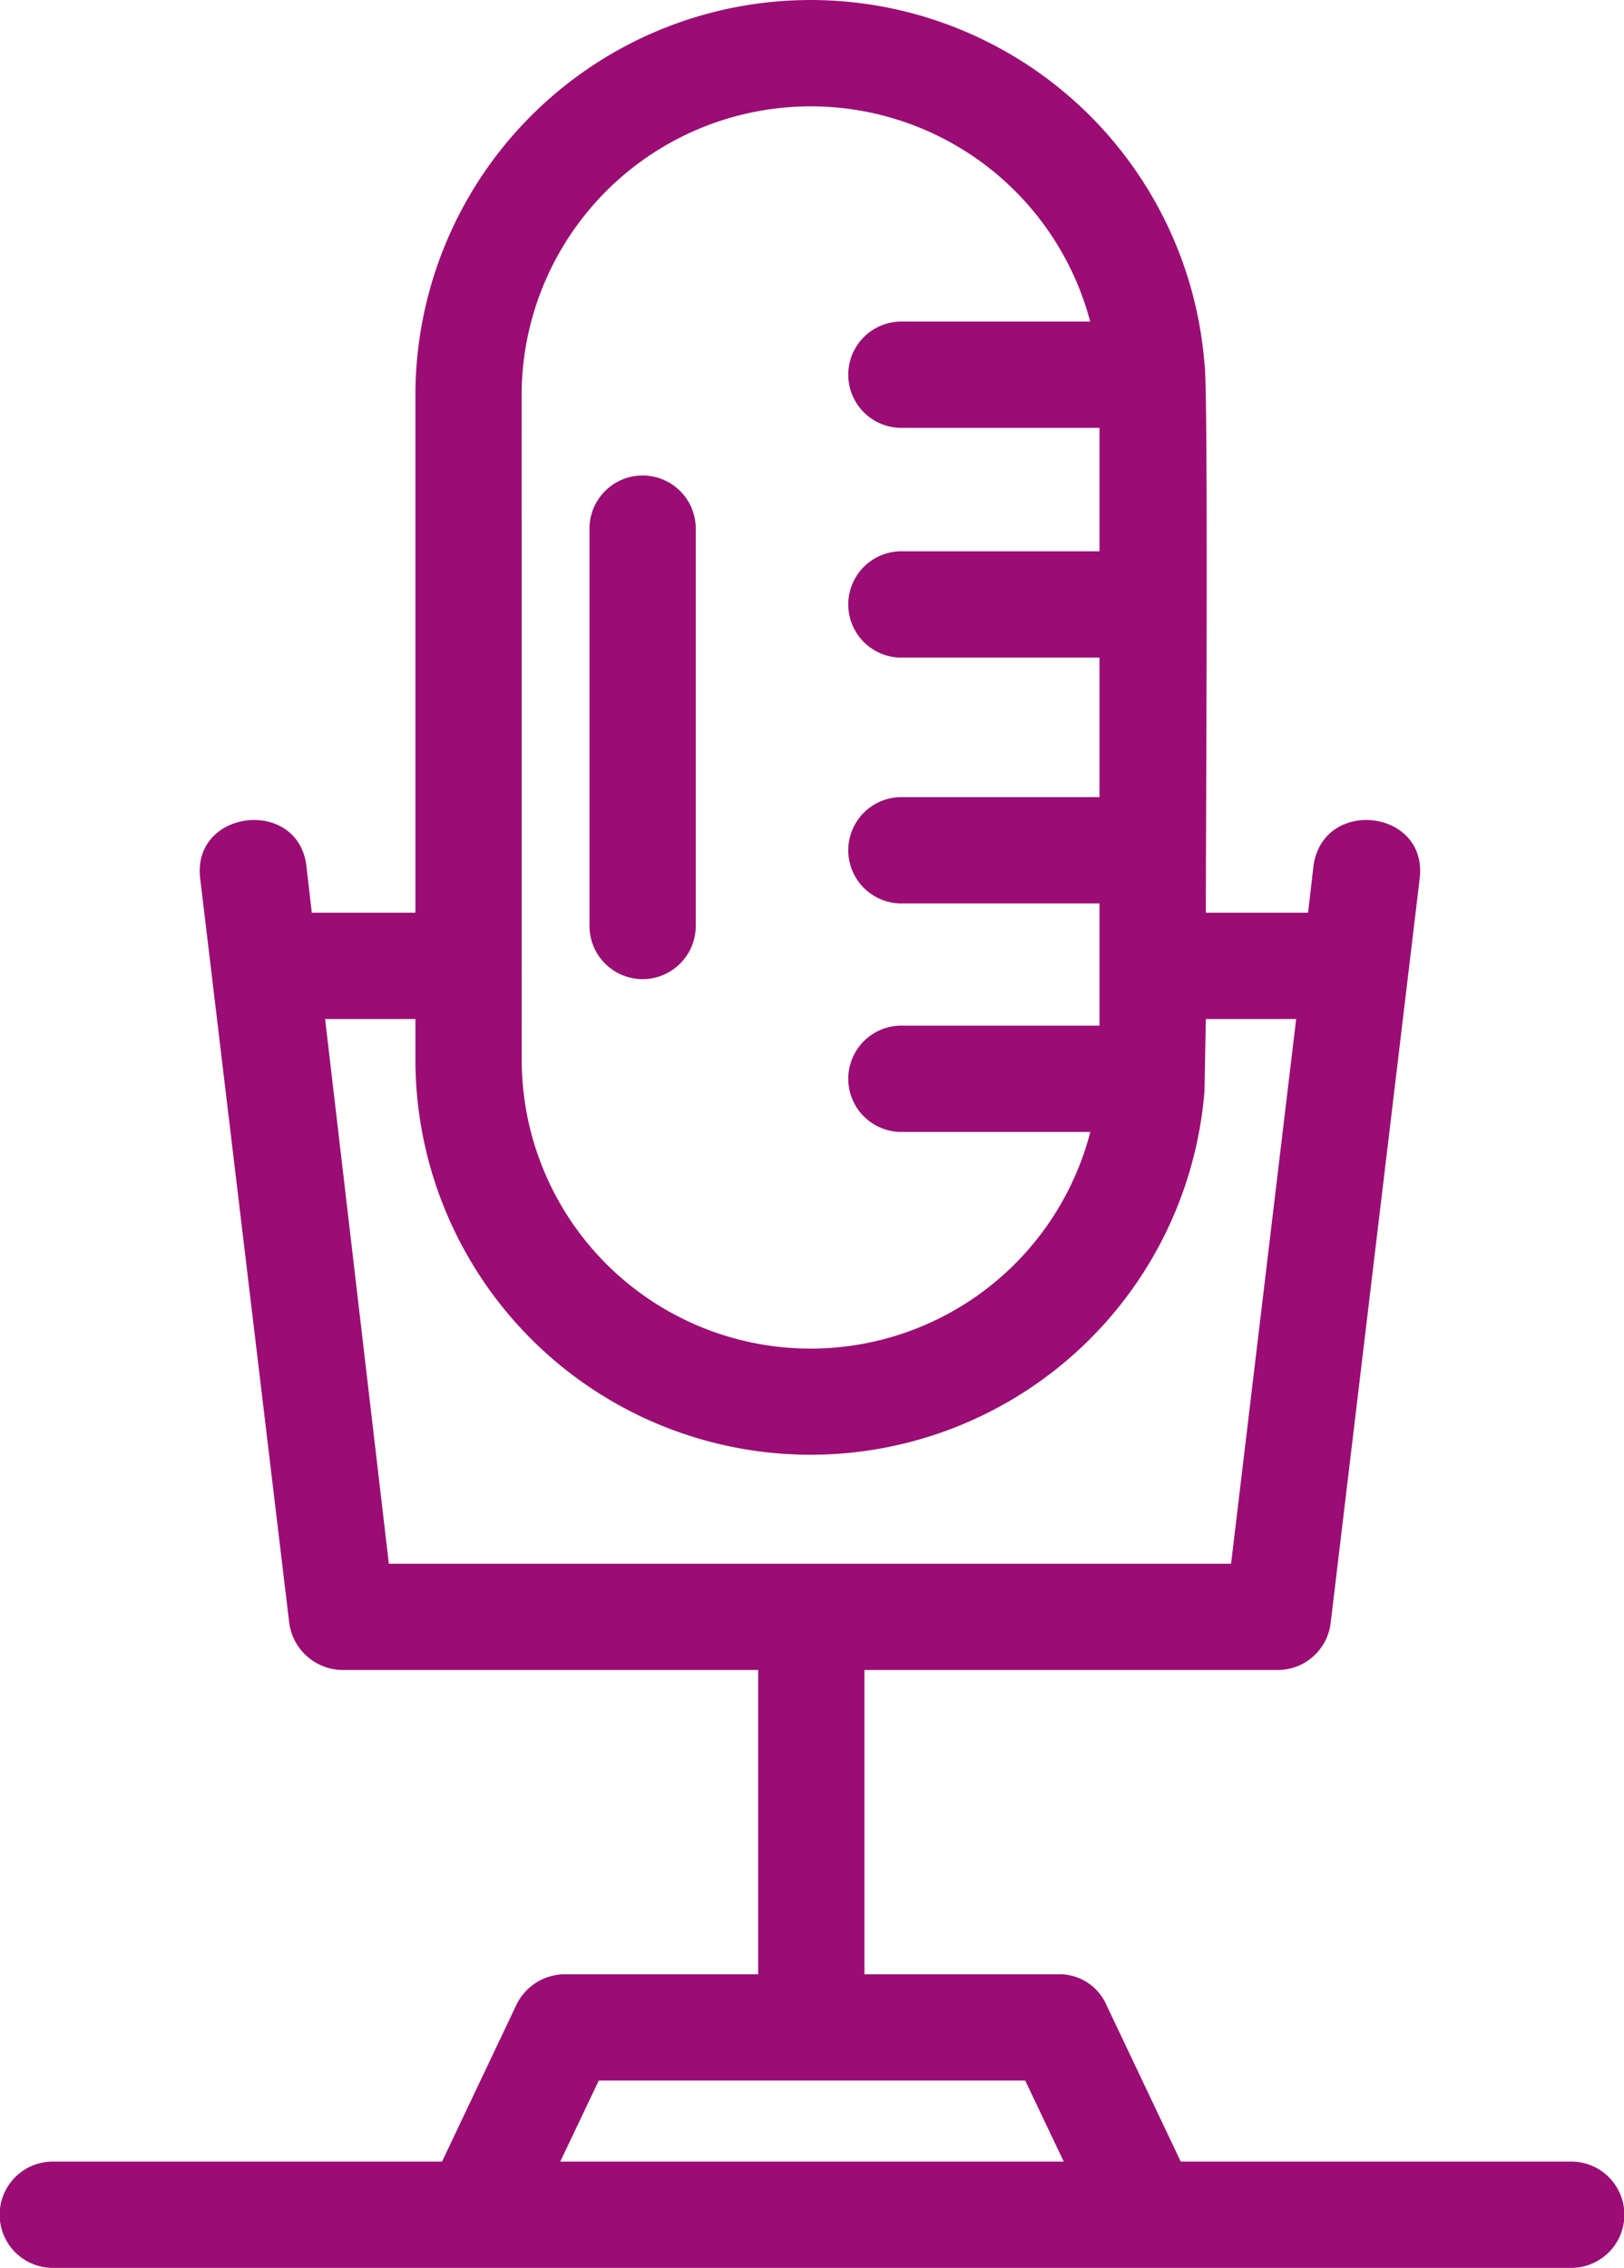
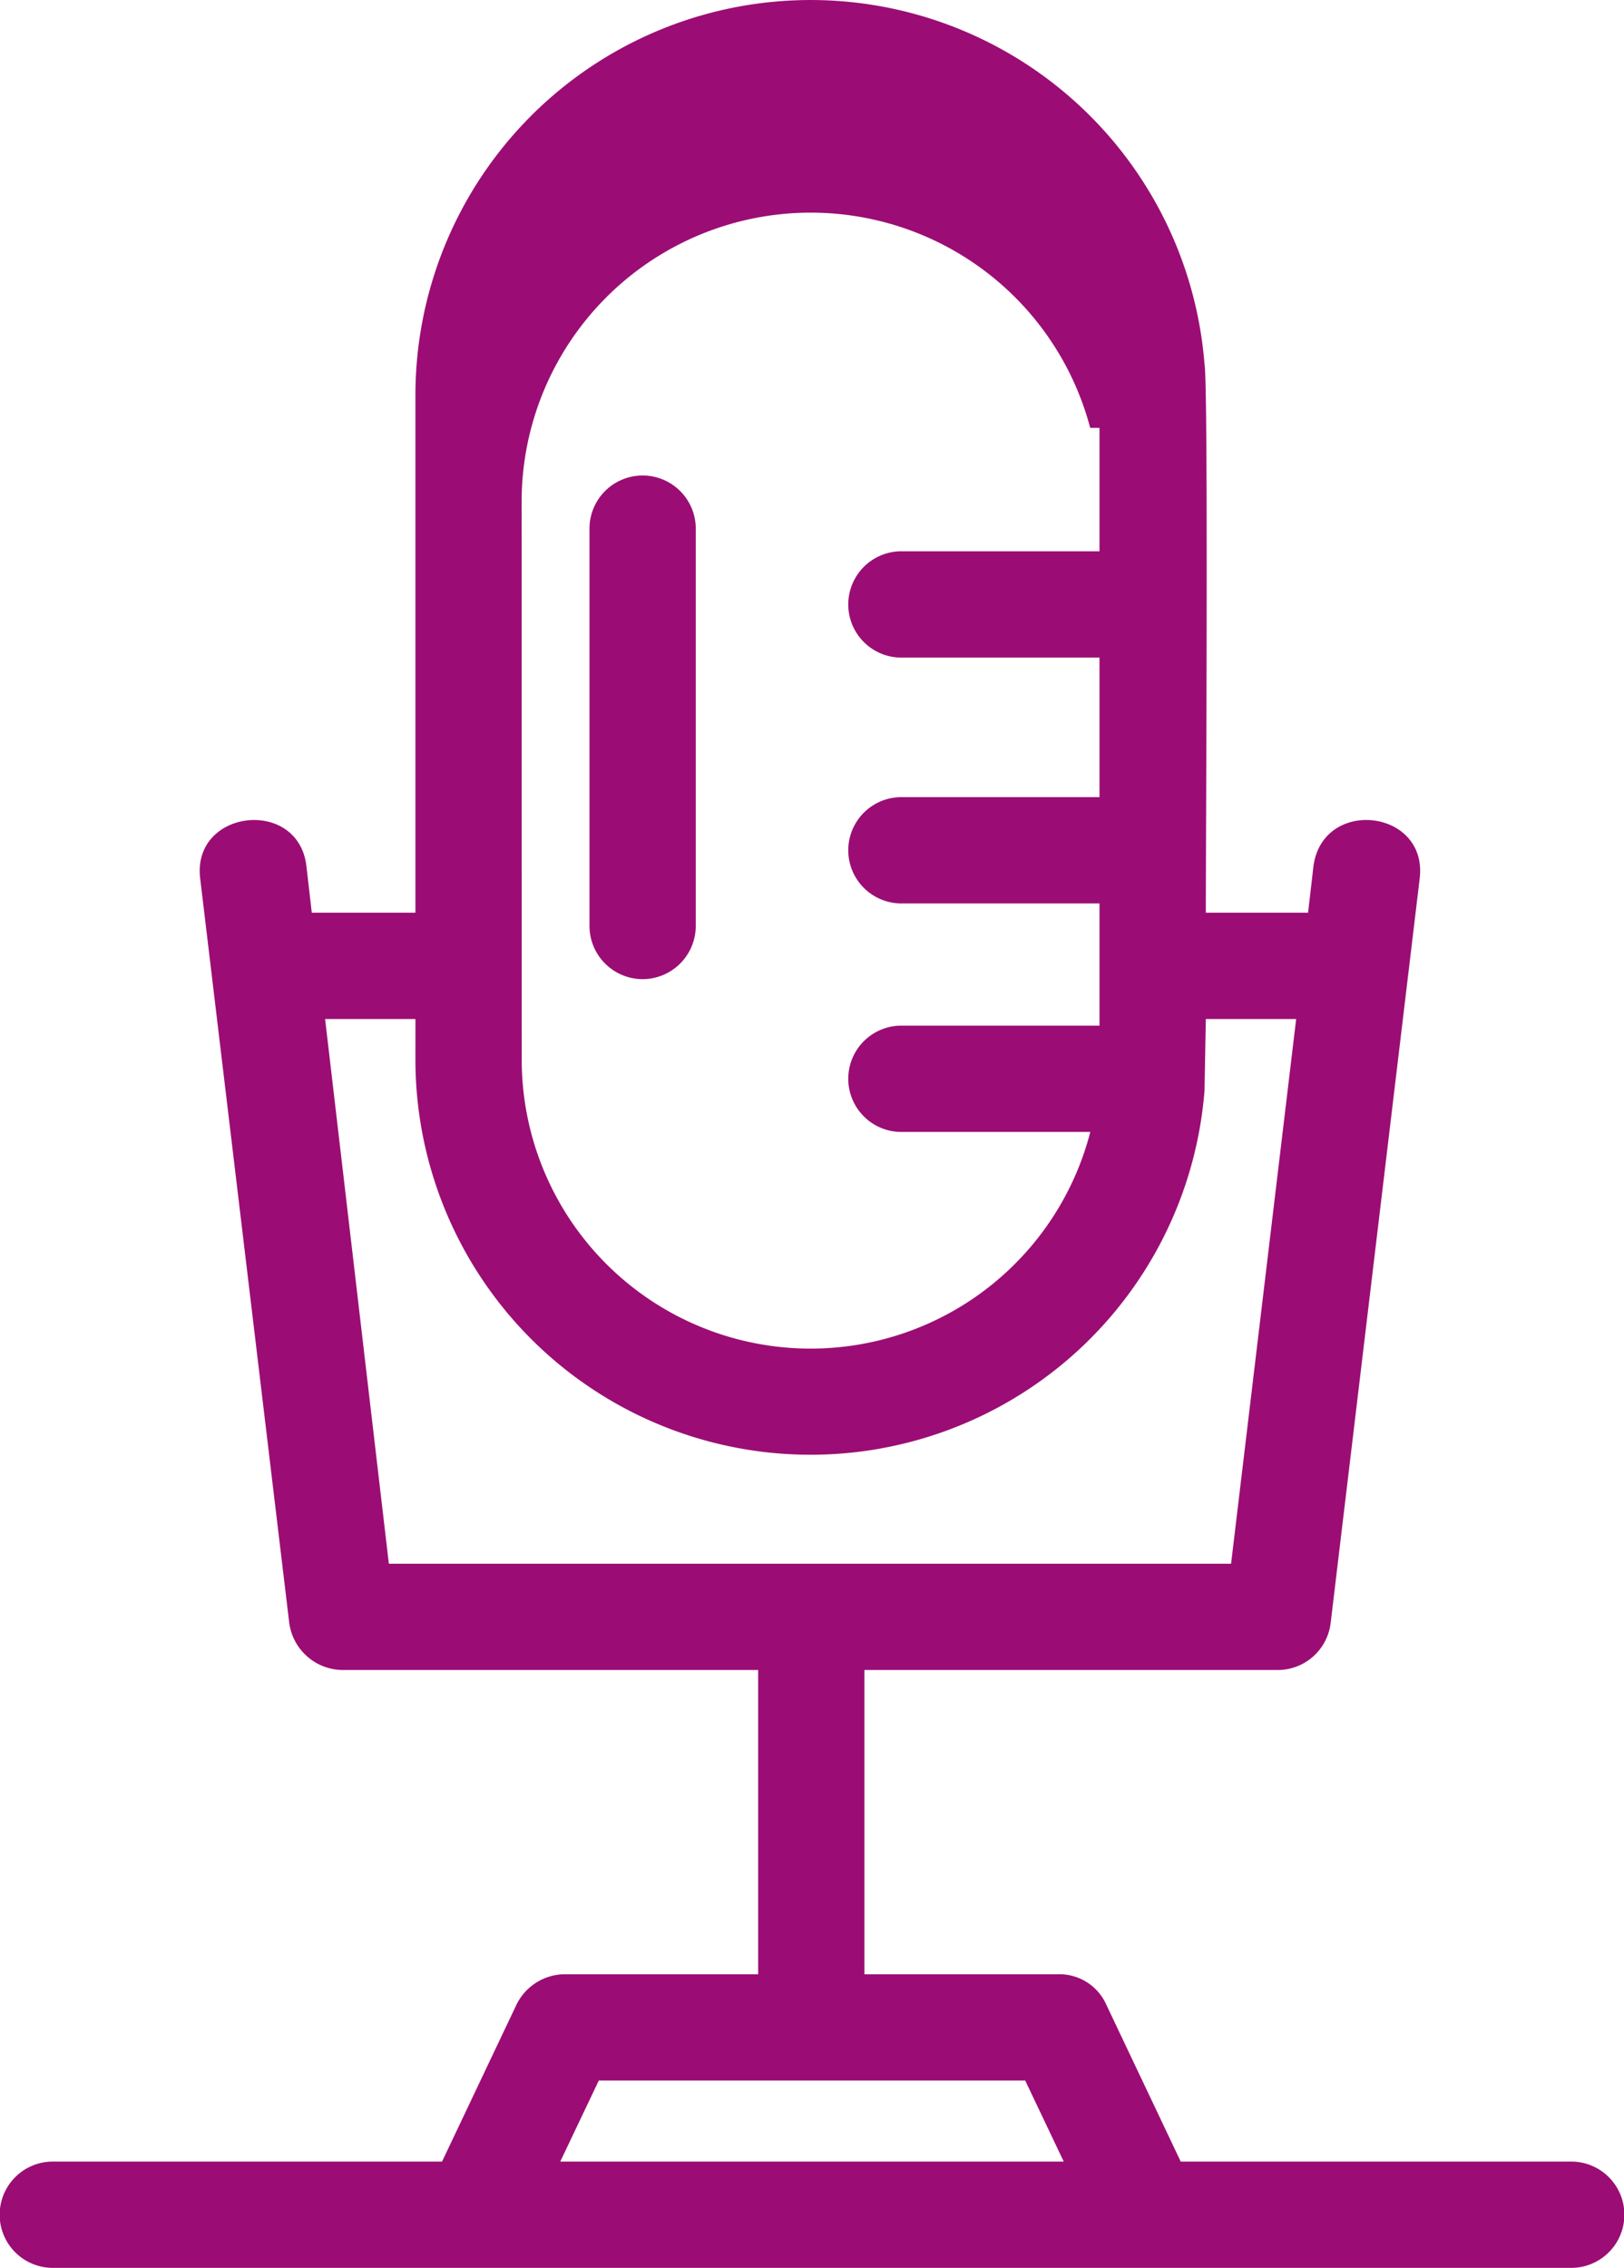
<svg xmlns="http://www.w3.org/2000/svg" width="60.524" height="84.511" viewBox="0 0 60.524 84.511">
  <g id="Layer_x0020_1" transform="translate(-242.25)">
-     <path id="Path_22092" data-name="Path 22092" d="M300.806,84.511H244.218a1.98,1.98,0,0,1,0-3.961h14.506l2.772-5.842a2.019,2.019,0,0,1,1.782-1.139h7.228V62.232h-15.5a2.026,2.026,0,0,1-1.98-1.782l-3.317-27.725c-.3-2.574,3.664-3.02,3.961-.446l.2,1.733h3.862V14.753a14.727,14.727,0,0,1,29.408-1.188c.148.842.049,17.773.049,20.447H291l.2-1.733c.347-2.574,4.258-2.129,3.961.446L291.845,60.45a1.989,1.989,0,0,1-1.98,1.782h-15.4V73.569H281.7a1.912,1.912,0,0,1,1.782,1.139l2.772,5.842h14.555A1.98,1.98,0,0,1,300.806,84.511ZM261.694,39.458a10.766,10.766,0,0,0,21.19,2.723H275.8a1.981,1.981,0,0,1,0-3.961h7.426V33.666H275.8a1.981,1.981,0,0,1,0-3.961h7.426v-5.2H275.8a1.981,1.981,0,0,1,0-3.961h7.426v-4.6H275.8a1.981,1.981,0,0,1,0-3.961h7.08a10.774,10.774,0,0,0-21.19,2.772Zm-3.961-1.485h-3.367l2.376,20.3h31.388l2.426-20.3h-3.367l-.049,2.673a14.727,14.727,0,0,1-29.408-1.188Zm8.466-1.485a1.986,1.986,0,0,1-1.98-1.98V19.7a1.98,1.98,0,0,1,3.961,0v14.8A1.986,1.986,0,0,1,266.2,36.488ZM263.13,80.55h18.764l-1.436-3.02H264.566Z" transform="translate(0 0)" fill="#9b0d74" fill-rule="evenodd" />
+     <path id="Path_22092" data-name="Path 22092" d="M300.806,84.511H244.218a1.98,1.98,0,0,1,0-3.961h14.506l2.772-5.842a2.019,2.019,0,0,1,1.782-1.139h7.228V62.232h-15.5a2.026,2.026,0,0,1-1.98-1.782l-3.317-27.725c-.3-2.574,3.664-3.02,3.961-.446l.2,1.733h3.862V14.753a14.727,14.727,0,0,1,29.408-1.188c.148.842.049,17.773.049,20.447H291l.2-1.733c.347-2.574,4.258-2.129,3.961.446L291.845,60.45a1.989,1.989,0,0,1-1.98,1.782h-15.4V73.569H281.7a1.912,1.912,0,0,1,1.782,1.139l2.772,5.842h14.555A1.98,1.98,0,0,1,300.806,84.511ZM261.694,39.458a10.766,10.766,0,0,0,21.19,2.723H275.8a1.981,1.981,0,0,1,0-3.961h7.426V33.666H275.8a1.981,1.981,0,0,1,0-3.961h7.426v-5.2H275.8a1.981,1.981,0,0,1,0-3.961h7.426v-4.6H275.8h7.08a10.774,10.774,0,0,0-21.19,2.772Zm-3.961-1.485h-3.367l2.376,20.3h31.388l2.426-20.3h-3.367l-.049,2.673a14.727,14.727,0,0,1-29.408-1.188Zm8.466-1.485a1.986,1.986,0,0,1-1.98-1.98V19.7a1.98,1.98,0,0,1,3.961,0v14.8A1.986,1.986,0,0,1,266.2,36.488ZM263.13,80.55h18.764l-1.436-3.02H264.566Z" transform="translate(0 0)" fill="#9b0d74" fill-rule="evenodd" />
  </g>
</svg>